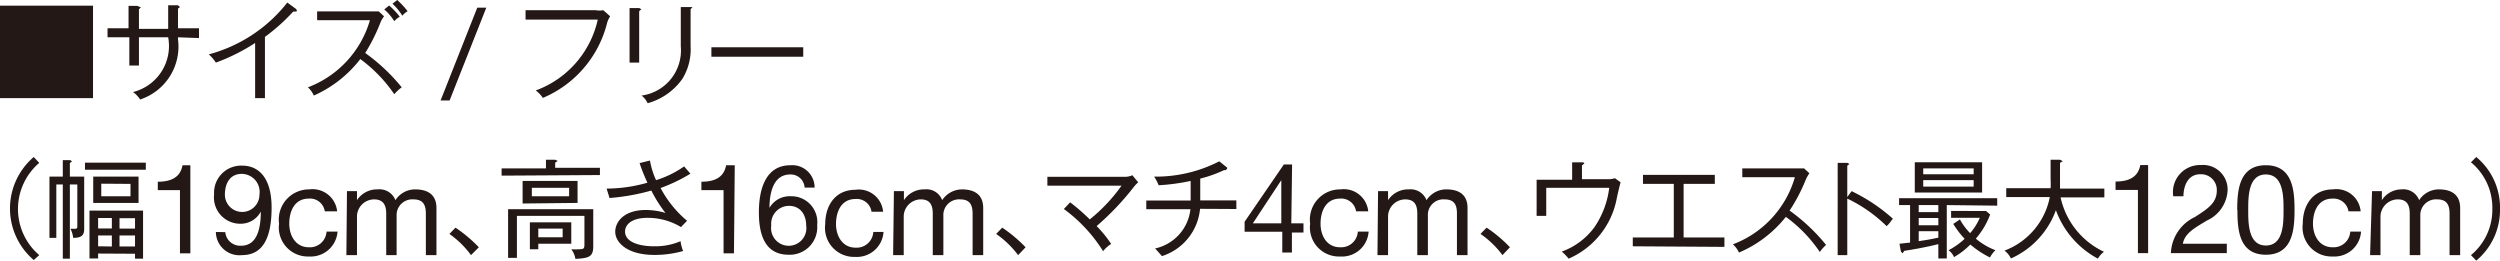
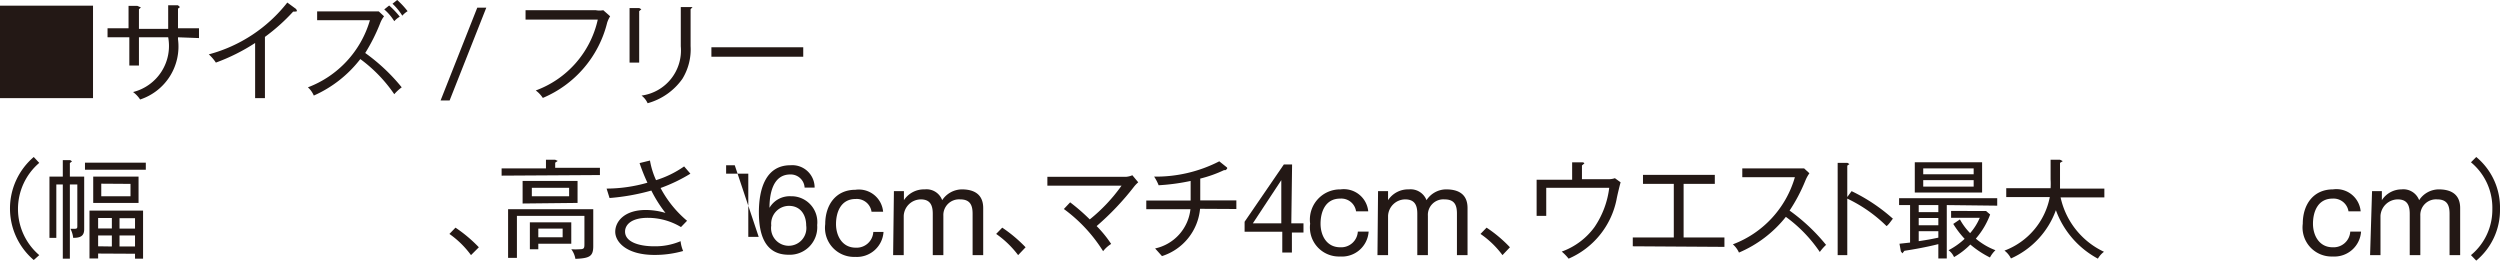
<svg xmlns="http://www.w3.org/2000/svg" viewBox="0 0 127.39 13.28">
  <defs>
    <style>.cls-1{fill:#231815;}</style>
  </defs>
  <g id="レイヤー_2" data-name="レイヤー 2">
    <g id="レイヤー_1-2" data-name="レイヤー 1">
      <path class="cls-1" d="M20.47,4.45A9.52,9.52,0,0,0,18.61,2.7a9.28,9.28,0,0,0,.76-1.51,1.38,1.38,0,0,1,.2-.36L19.3.58l-.37,0H16.16v.45h2.69a5.21,5.21,0,0,1-3.16,3.42,1.19,1.19,0,0,1,.3.42,6.13,6.13,0,0,0,2.37-1.86,7.36,7.36,0,0,1,1.73,1.79A2.34,2.34,0,0,1,20.47,4.45Zm-.1-3.6a4.21,4.21,0,0,0-.54-.57l-.25.2a2.58,2.58,0,0,1,.51.6A1.17,1.17,0,0,1,20.37.85Zm.4-.28A4.19,4.19,0,0,0,20.24,0L20,.19A3,3,0,0,1,20.5.8,1.12,1.12,0,0,1,20.77.57Zm-5.63,0L15.09.46,14.64.13a7.56,7.56,0,0,1-4,2.64,2.2,2.2,0,0,1,.36.42,9.86,9.86,0,0,0,2-1V5h.5V1.88A9.67,9.67,0,0,0,14.94.59h.11Zm-5,1.37V1.44H9.07v-1l.1-.08L9.07.27l-.5,0v1.2H7.08v-1l.1-.09L7,.3l-.45,0V1.44H5.48V1.9H6.59V3.34h.49V1.9H8.57A2.42,2.42,0,0,1,6.78,4.69a1.47,1.47,0,0,1,.36.38A2.84,2.84,0,0,0,9.07,2V1.9ZM0,.29V5H4.74V.29Z" />
      <polygon class="cls-1" points="22.45 5.12 22.91 5.12 24.78 0.39 24.32 0.39 22.45 5.12" />
      <path class="cls-1" d="M40.93,2.89V2.41H36.25v.48ZM32.68.47,32.57.41l-.49,0V3.19h.49V.57ZM35.29.36l-.1,0-.5,0v2a2.32,2.32,0,0,1-2,2.51,1,1,0,0,1,.31.39,3.22,3.22,0,0,0,1.77-1.24,2.87,2.87,0,0,0,.42-1.67V.47Zm-4.2.47L30.74.52a1,1,0,0,1-.38,0H26.78V1h3.68A5,5,0,0,1,27.3,4.61a1.47,1.47,0,0,1,.36.38,5.62,5.62,0,0,0,3.28-3.84A1.54,1.54,0,0,1,31.09.83Z" />
      <path class="cls-1" d="M4.33,8.29v.36h3.1V8.29ZM3.56,9V8.31l.11-.09-.09-.06H3.2V9H2.52v3.12h.35V9.4H3.2v3.78h.36V9.4h.38v2.1c0,.13,0,.16-.18.16l-.17,0a1.33,1.33,0,0,1,.14.46c.35,0,.56-.08.56-.44V9Zm3.09.37V10H5.16V9.36ZM4.75,9v1.34H7.06V9ZM5,11.64v-.53H5.7v.53Zm0,.91V12H5.7v.56ZM6.88,12v.56H6.09V12Zm-.79-.35v-.53h.79v.53Zm.79,1.28v.25h.41V10.73H4.56v2.44H5v-.25ZM1.72,8a3.45,3.45,0,0,0,0,5.25L2,13A3.09,3.09,0,0,1,2,8.3Z" />
-       <path class="cls-1" d="M11,11.82A1.2,1.2,0,0,0,12.33,13c1.06,0,1.51-.87,1.51-2.42s-.68-2.14-1.5-2.14a1.38,1.38,0,0,0-1.43,1.46,1.34,1.34,0,0,0,1.38,1.5,1.15,1.15,0,0,0,1-.62h0c0,1.16-.34,1.74-1,1.74a.76.76,0,0,1-.81-.69Zm2.22-1.9a.88.88,0,1,1-1.76,0c0-.55.24-1.06.86-1.06A.92.92,0,0,1,13.22,9.92ZM9.7,8.42H9.3c-.12.67-.66.84-1.26.84v.43H9.17v3.22H9.7Z" />
-       <path class="cls-1" d="M17.65,13h.54V11a.88.88,0,0,1,.87-.84c.48,0,.62.3.62.73V13h.53V11a.8.8,0,0,1,.86-.84c.52,0,.63.32.63.73V13h.54v-2.4c0-.68-.44-.95-1.09-.95a1.19,1.19,0,0,0-1,.55.87.87,0,0,0-.9-.55,1.22,1.22,0,0,0-1.06.55h0V9.74h-.51Zm-.47-2.23a1.26,1.26,0,0,0-1.42-1.12,1.54,1.54,0,0,0-1.54,1.75,1.48,1.48,0,0,0,1.53,1.67,1.37,1.37,0,0,0,1.45-1.27h-.56a.85.85,0,0,1-.9.8c-.68,0-1-.6-1-1.2s.24-1.28,1-1.28a.76.76,0,0,1,.81.65Z" />
      <path class="cls-1" d="M35.18,8.85l-.32-.37a5.14,5.14,0,0,1-1.43.7,4,4,0,0,1-.31-1l-.53.13a9.52,9.52,0,0,0,.4,1,7.63,7.63,0,0,1-2.08.3l.15.48a11,11,0,0,0,2.13-.38,6.62,6.62,0,0,0,.72,1.14,3.53,3.53,0,0,0-1-.15c-1.11,0-1.56.6-1.56,1.11s.56,1.18,2,1.18a5.27,5.27,0,0,0,1.46-.2,1.76,1.76,0,0,1-.13-.5,3.3,3.3,0,0,1-1.35.26c-.77,0-1.48-.22-1.48-.75,0-.31.27-.7,1.16-.7a3.28,3.28,0,0,1,1.69.47l.31-.32a5.59,5.59,0,0,1-1.35-1.67A8.16,8.16,0,0,0,35.18,8.85Zm-4.95,3.69V10.66H25.89v2.48h.45V11h3.44v1.4c0,.23,0,.3-.24.3a3.13,3.13,0,0,1-.43,0,1.13,1.13,0,0,1,.21.49C30.05,13.16,30.23,13.06,30.23,12.54Zm.34-3.62V8.55H28.29V8.29l.13-.09-.13-.06-.47,0v.44H25.56v.37Zm-1.9,3.17H27.43v-.44h1.24Zm.44.33V11.33H27V12.7h.43v-.28ZM29,10H27.1V9.57H29Zm.43.34V9.22h-2.8v1.15ZM24.4,12.6a7.19,7.19,0,0,0-1.19-1l-.31.32A4.71,4.71,0,0,1,24,13Z" />
-       <path class="cls-1" d="M41.51,9.56a1.14,1.14,0,0,0-1.23-1.14c-1.24,0-1.61,1.17-1.61,2.4,0,.95.21,2.16,1.51,2.16a1.4,1.4,0,0,0,1.46-1.51A1.32,1.32,0,0,0,40.3,10a1.19,1.19,0,0,0-1.09.59v0c0-.69.16-1.7,1.06-1.7a.71.71,0,0,1,.73.67Zm-1.31.93c.6,0,.88.47.88,1a.9.9,0,1,1-1.78,0A.91.91,0,0,1,40.2,10.49ZM37.44,8.42H37c-.12.67-.66.84-1.26.84v.43h1.13v3.22h.53Z" />
+       <path class="cls-1" d="M41.51,9.56a1.14,1.14,0,0,0-1.23-1.14c-1.24,0-1.61,1.17-1.61,2.4,0,.95.21,2.16,1.51,2.16a1.4,1.4,0,0,0,1.46-1.51A1.32,1.32,0,0,0,40.3,10a1.19,1.19,0,0,0-1.09.59v0c0-.69.16-1.7,1.06-1.7a.71.71,0,0,1,.73.67Zm-1.31.93c.6,0,.88.47.88,1a.9.9,0,1,1-1.78,0A.91.91,0,0,1,40.2,10.49ZM37.44,8.42H37v.43h1.13v3.22h.53Z" />
      <path class="cls-1" d="M45.51,13h.54V11a.88.88,0,0,1,.87-.84c.48,0,.61.3.61.73V13h.54V11a.8.8,0,0,1,.86-.84c.52,0,.63.32.63.73V13h.54v-2.4c0-.68-.44-.95-1.09-.95a1.22,1.22,0,0,0-1,.55.85.85,0,0,0-.89-.55,1.22,1.22,0,0,0-1.06.55h0V9.74h-.51ZM45,10.79a1.24,1.24,0,0,0-1.41-1.12c-1,0-1.54.77-1.54,1.75a1.48,1.48,0,0,0,1.53,1.67,1.36,1.36,0,0,0,1.44-1.27H44.5a.85.85,0,0,1-.9.8c-.68,0-1-.6-1-1.2s.24-1.28,1-1.28a.76.76,0,0,1,.81.65Z" />
      <path class="cls-1" d="M63,10.65v-.44H61.16V9.1a6.37,6.37,0,0,0,1.21-.43l.08,0,.08-.07,0-.06-.4-.32A7.07,7.07,0,0,1,58.81,9a2.34,2.34,0,0,1,.23.44,10.62,10.62,0,0,0,1.63-.22v1H58.41v.44h2.25a2.3,2.3,0,0,1-1.8,2l.35.39a2.8,2.8,0,0,0,1.94-2.41ZM58,9.29l-.3-.36a1,1,0,0,1-.33.08h-4v.45h3.78a8.53,8.53,0,0,1-1.62,1.72,10,10,0,0,0-1-.87l-.32.34a7.75,7.75,0,0,1,2,2.15,1.57,1.57,0,0,1,.41-.37,5.89,5.89,0,0,0-.74-.91,13.75,13.75,0,0,0,1.9-2A1.57,1.57,0,0,1,58,9.29ZM52.26,12.6a7.19,7.19,0,0,0-1.19-1l-.31.32A4.91,4.91,0,0,1,51.88,13Z" />
      <path class="cls-1" d="M63.84,11.38l1.45-2.2h0v2.2Zm2-3h-.42l-2,2.92v.51h1.92v1.06h.49V11.85h.59v-.47H65.8Z" />
      <path class="cls-1" d="M70.19,13h.54V11a.88.88,0,0,1,.87-.84c.49,0,.62.3.62.73V13h.54V11a.79.79,0,0,1,.85-.84c.53,0,.63.32.63.73V13h.54v-2.4c0-.68-.43-.95-1.09-.95a1.2,1.2,0,0,0-1,.55.87.87,0,0,0-.9-.55,1.22,1.22,0,0,0-1.06.55h0V9.74h-.51Zm-.47-2.23a1.25,1.25,0,0,0-1.41-1.12,1.54,1.54,0,0,0-1.55,1.75,1.48,1.48,0,0,0,1.53,1.67,1.36,1.36,0,0,0,1.45-1.27h-.55a.85.85,0,0,1-.9.8c-.69,0-1-.6-1-1.2s.24-1.28,1-1.28a.76.76,0,0,1,.81.65Z" />
      <path class="cls-1" d="M107.21,12.83A4,4,0,0,1,105,10.06h2.23V9.61h-2.26c0-.18,0-.26,0-.42V8.3l.14-.09-.14-.07-.48,0v1a3.62,3.62,0,0,1,0,.45h-2.26v.45h2.22a3.66,3.66,0,0,1-2.31,2.73,1.12,1.12,0,0,1,.33.4,4.29,4.29,0,0,0,2.29-2.46,4.58,4.58,0,0,0,2.14,2.47A1.18,1.18,0,0,1,107.21,12.83Zm-5.53-.08a3.41,3.41,0,0,1-1-.59,4,4,0,0,0,.73-1.23l-.21-.18H99.42v.35h1.46a2.9,2.9,0,0,1-.49.78,3.1,3.1,0,0,1-.52-.7l-.34.23a4.73,4.73,0,0,0,.58.76,3.73,3.73,0,0,1-.82.58.87.87,0,0,1,.28.35,3.77,3.77,0,0,0,.83-.64,4.92,4.92,0,0,0,1,.66A1.42,1.42,0,0,1,101.68,12.75Zm-1.11-3.24H98V9.18h2.57Zm0-.63H98v-.3h2.57Zm.43.93V8.27H97.57V9.81Zm-2.23,2.3c-.43.09-.49.1-1,.18v-.51h1Zm0-1.3h-1v-.36h1Zm0,.67h-1v-.37h1Zm3-1V10.1h-5v.35h.56v1.91l-.54.06.07.39.08.1.1-.13c.52-.08,1.09-.18,1.73-.34v.73h.43V10.45Zm-5.32.66a9,9,0,0,0-2.1-1.4l-.22.3V8.44l.11-.08-.1-.06-.5,0V13h.49V10.12a7.32,7.32,0,0,1,2,1.4C96.23,11.46,96.35,11.27,96.48,11.11Zm-3.4,1.34a9.52,9.52,0,0,0-1.86-1.75A8.54,8.54,0,0,0,92,9.19a1.79,1.79,0,0,1,.2-.36l-.27-.25-.37,0H88.78v.45h2.68a5.19,5.19,0,0,1-3.16,3.42,1.21,1.21,0,0,1,.31.42A6.08,6.08,0,0,0,91,11.05a7.18,7.18,0,0,1,1.73,1.79A2.34,2.34,0,0,1,93.08,12.45Zm-5.18.1V12.1H85.79V9.37h1.59V8.91H83.72v.46h1.57V12.1H83.2v.45ZM82.58,9.29l-.29-.21a1,1,0,0,1-.39.05H80.61v-.7l.12-.1s0-.06-.12-.06l-.5,0v.89H78.3V11h.49V9.57H82a4.53,4.53,0,0,1-.75,2,3.55,3.55,0,0,1-1.67,1.25,2.38,2.38,0,0,1,.35.36,4.18,4.18,0,0,0,2.44-3C82.4,10,82.54,9.42,82.58,9.29ZM76.94,12.6a6.79,6.79,0,0,0-1.19-1l-.31.32A4.71,4.71,0,0,1,76.56,13Z" />
-       <path class="cls-1" d="M114.56,10.7c0-.67,0-1.81.9-1.81s.9,1.14.9,1.81,0,1.81-.9,1.81S114.56,11.37,114.56,10.7Zm-.55,0c0,1,.08,2.28,1.45,2.28s1.46-1.29,1.46-2.28-.09-2.28-1.46-2.28S114,9.71,114,10.7ZM111.26,10c0-.54.24-1.12.85-1.12a.8.8,0,0,1,.85.81c0,.62-.38.9-1.12,1.37a2.13,2.13,0,0,0-1.22,1.84h2.85v-.48h-2.24c.1-.56.67-.84,1.22-1.18a1.79,1.79,0,0,0,1.06-1.54,1.25,1.25,0,0,0-1.36-1.29A1.38,1.38,0,0,0,110.74,10Zm-1.8-1.59h-.4c-.12.67-.66.84-1.26.84v.43h1.14v3.22h.52Z" />
      <path class="cls-1" d="M120.77,13h.53V11a.89.89,0,0,1,.88-.84c.48,0,.61.3.61.73V13h.54V11a.8.8,0,0,1,.86-.84c.52,0,.63.32.63.73V13h.54v-2.4c0-.68-.44-.95-1.09-.95a1.2,1.2,0,0,0-1,.55.86.86,0,0,0-.9-.55,1.2,1.2,0,0,0-1,.55h0V9.74h-.5Zm-.48-2.23a1.24,1.24,0,0,0-1.41-1.12c-1,0-1.54.77-1.54,1.75a1.48,1.48,0,0,0,1.53,1.67,1.36,1.36,0,0,0,1.44-1.27h-.55a.85.85,0,0,1-.9.8c-.68,0-1-.6-1-1.2s.24-1.28,1-1.28a.77.77,0,0,1,.81.65Z" />
      <path class="cls-1" d="M127.39,10.65A3.34,3.34,0,0,0,126.18,8l-.27.27A3,3,0,0,1,127,10.65,3,3,0,0,1,125.91,13l.27.28A3.35,3.35,0,0,0,127.39,10.65Z" />
    </g>
  </g>
</svg>